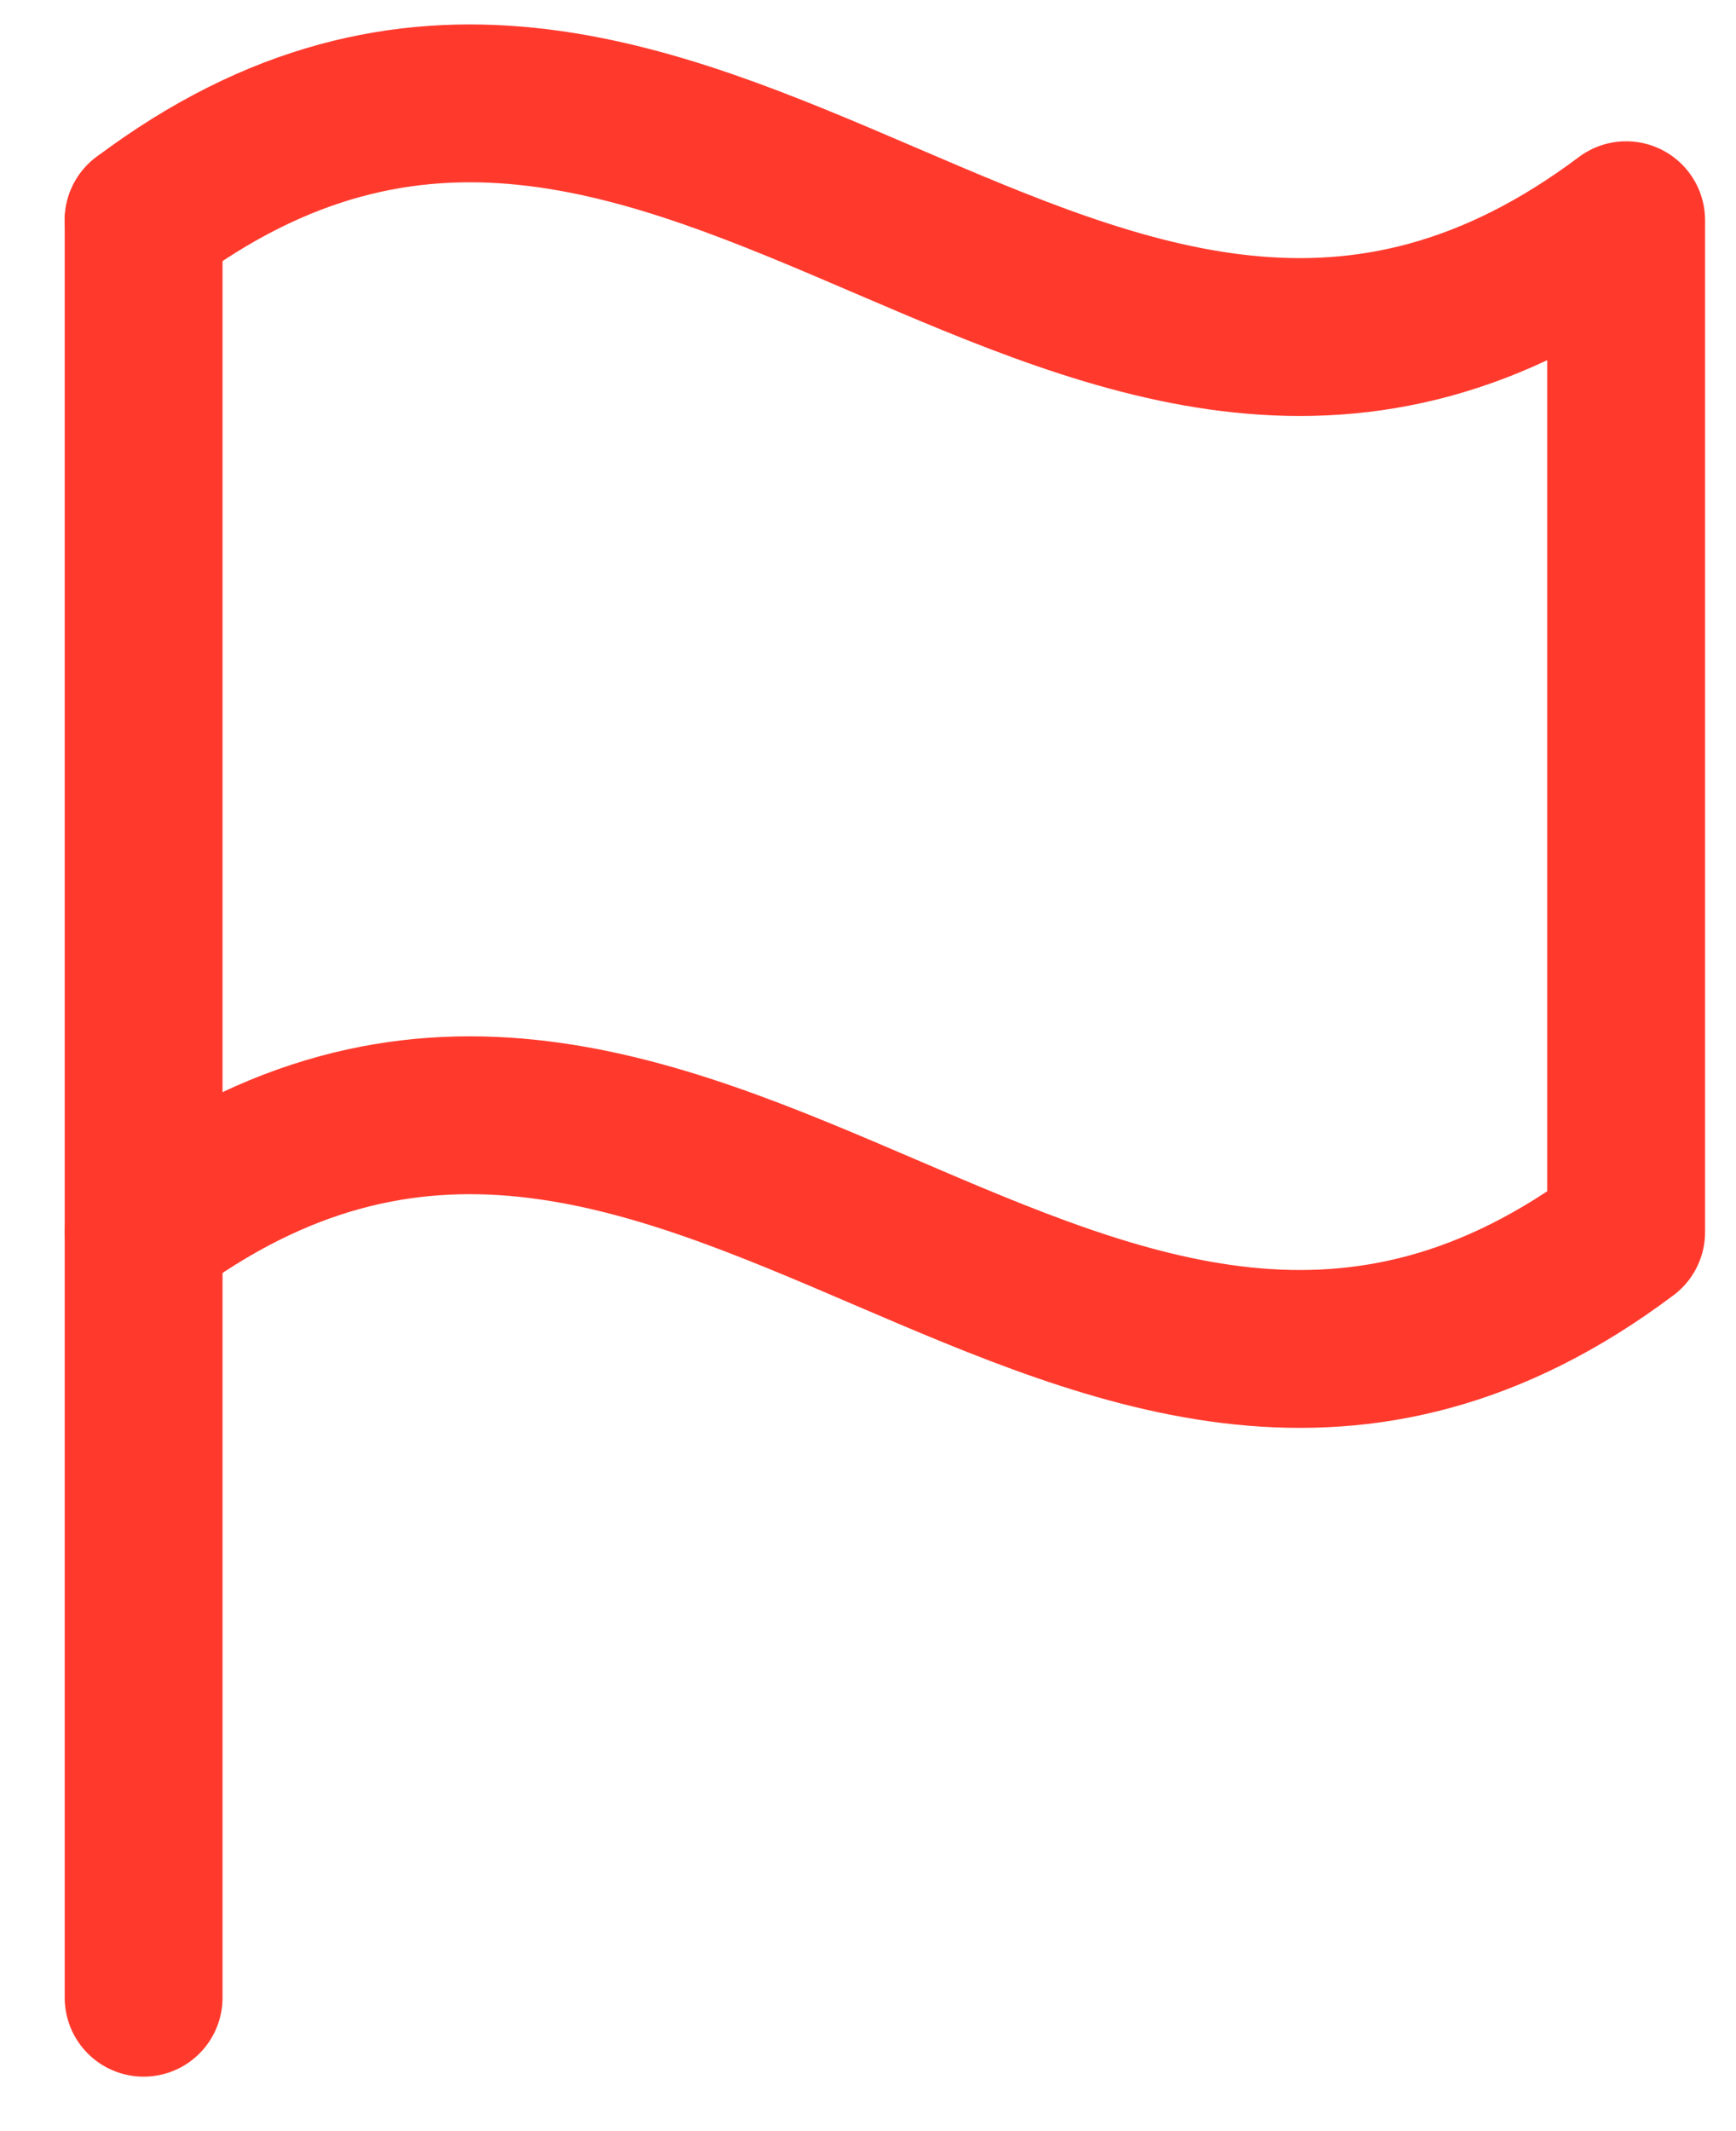
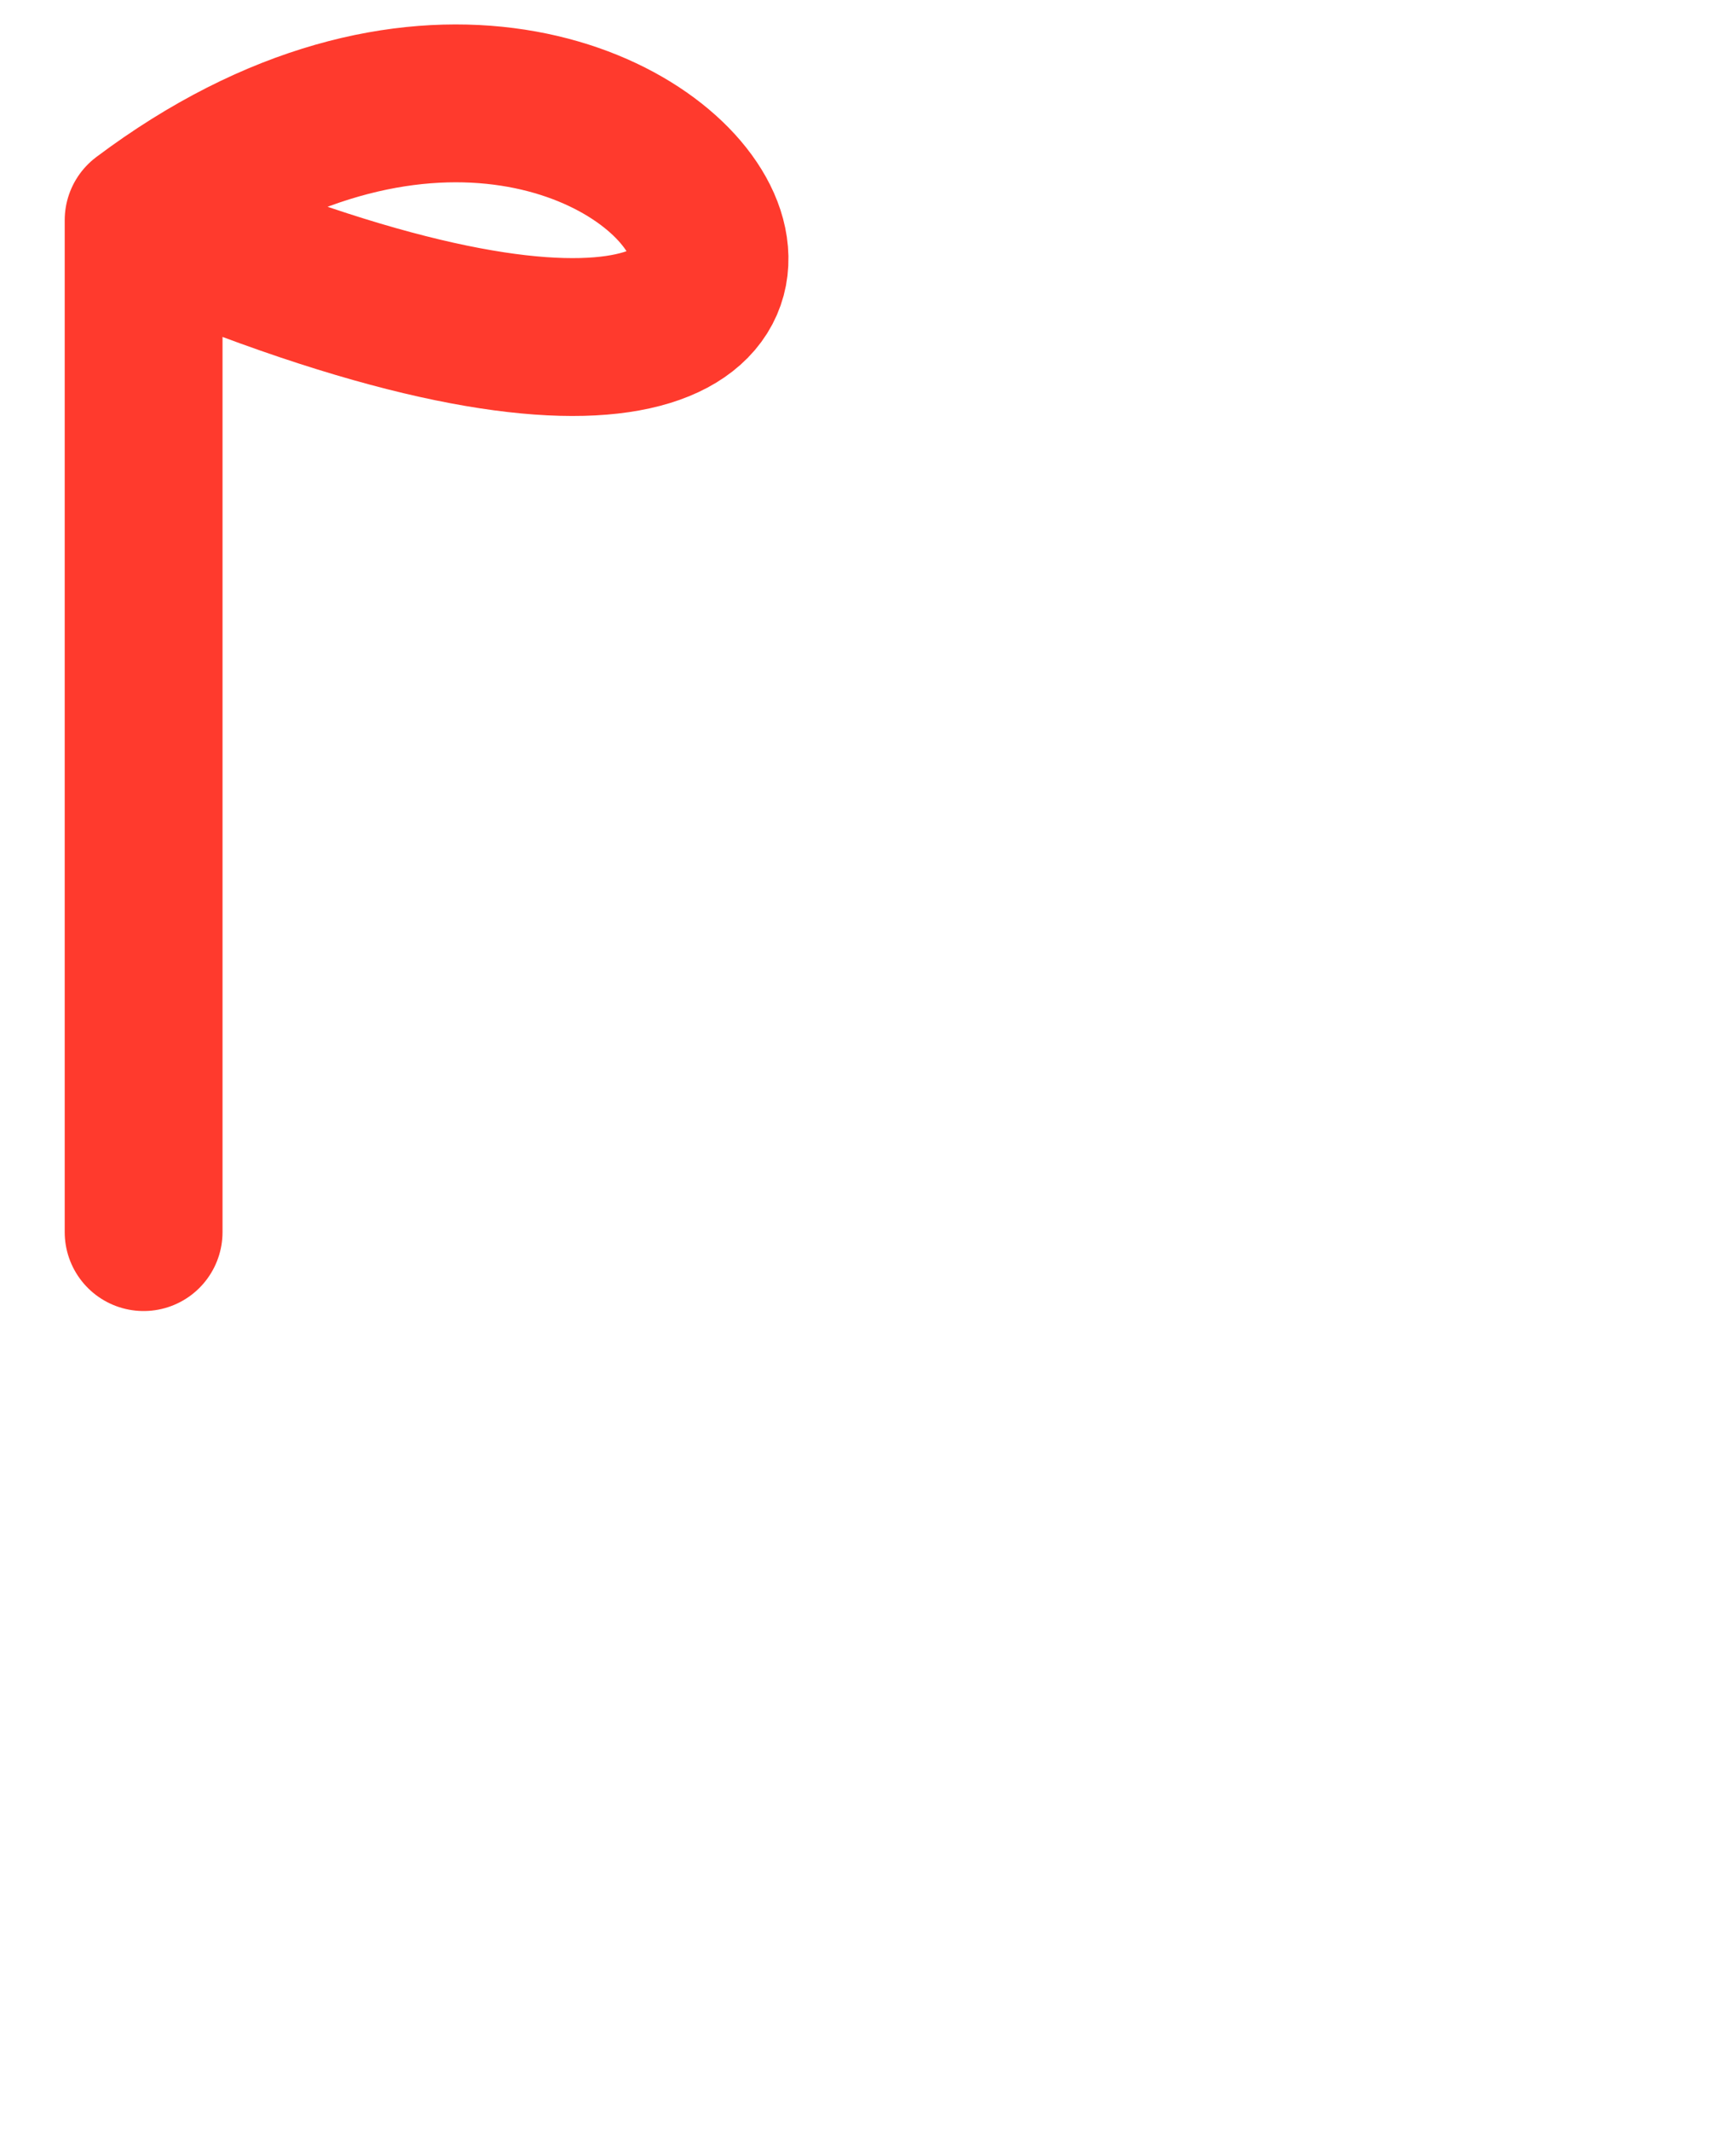
<svg xmlns="http://www.w3.org/2000/svg" width="22" height="27" viewBox="0 0 22 27" fill="none">
-   <path d="M1.82 25.31V2.79" stroke="#FF3A2D" stroke-width="2" stroke-linecap="round" stroke-linejoin="round" />
-   <path d="M1.82 15.61C8.652 10.482 13.776 20.738 20.608 15.61V2.79C13.776 7.918 8.652 -2.338 1.82 2.79" stroke="#FF3A2D" stroke-width="2" stroke-linecap="round" stroke-linejoin="round" />
+   <path d="M1.82 15.61V2.79C13.776 7.918 8.652 -2.338 1.82 2.79" stroke="#FF3A2D" stroke-width="2" stroke-linecap="round" stroke-linejoin="round" />
</svg>